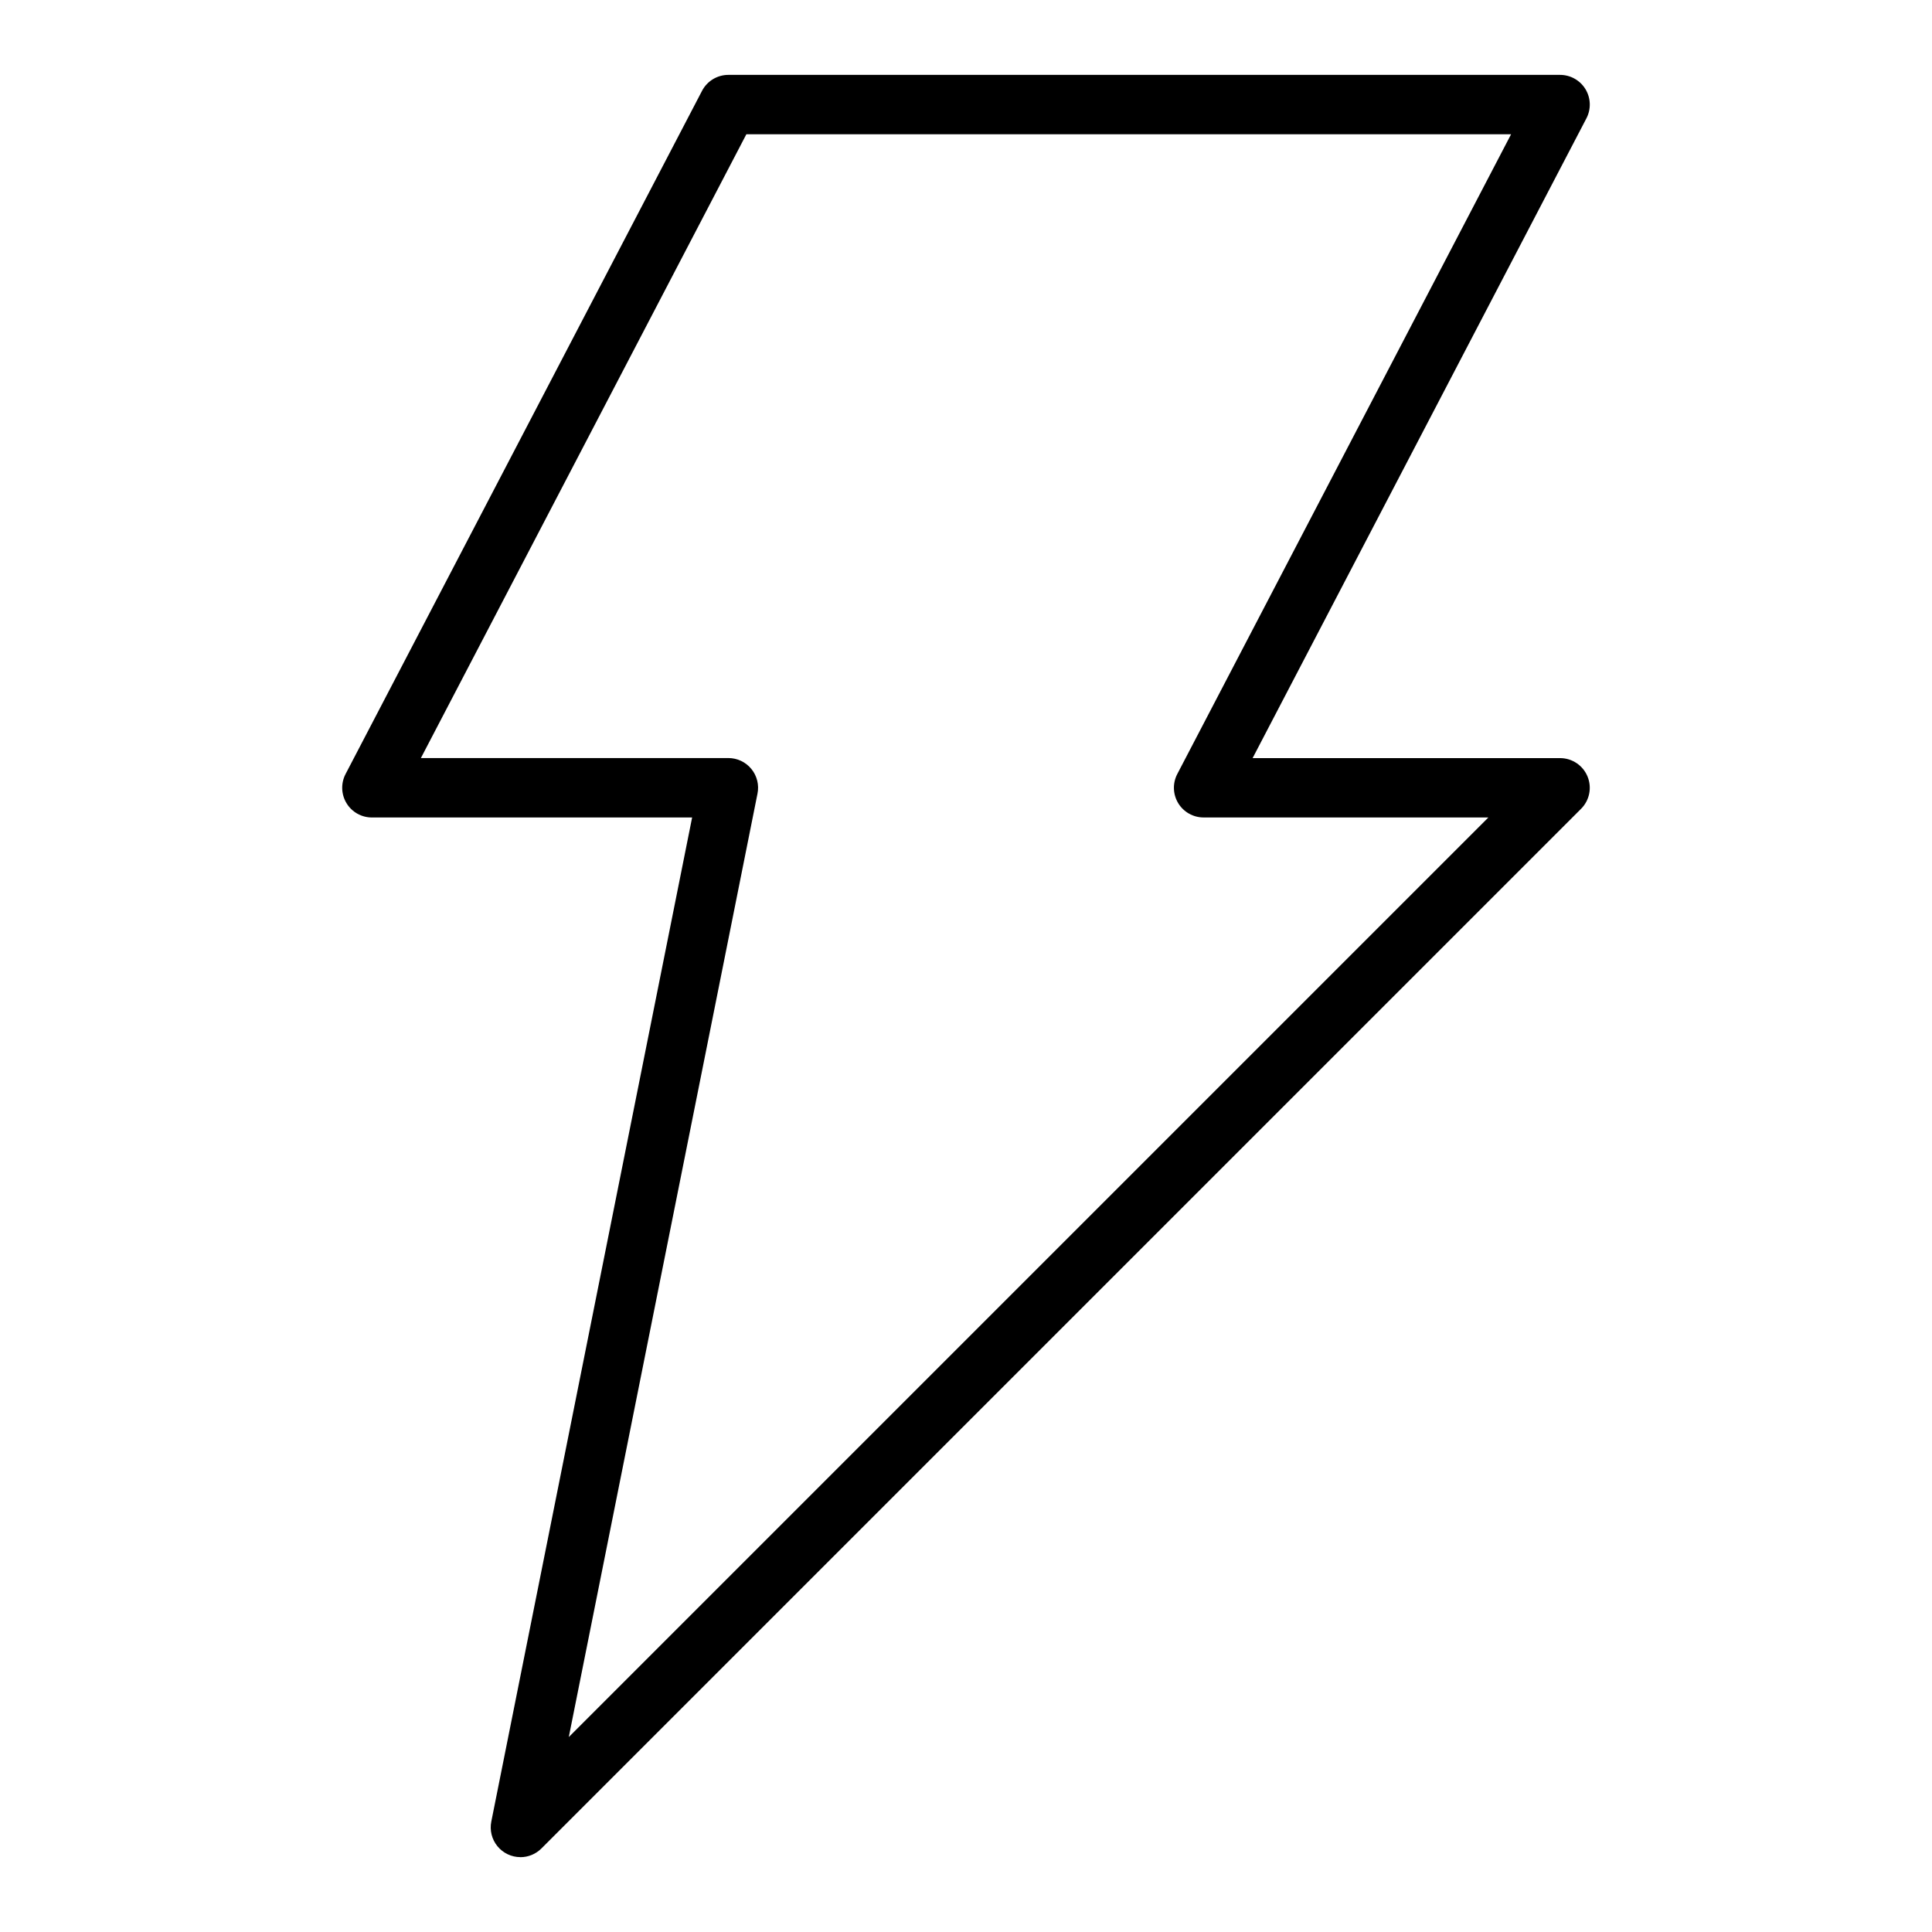
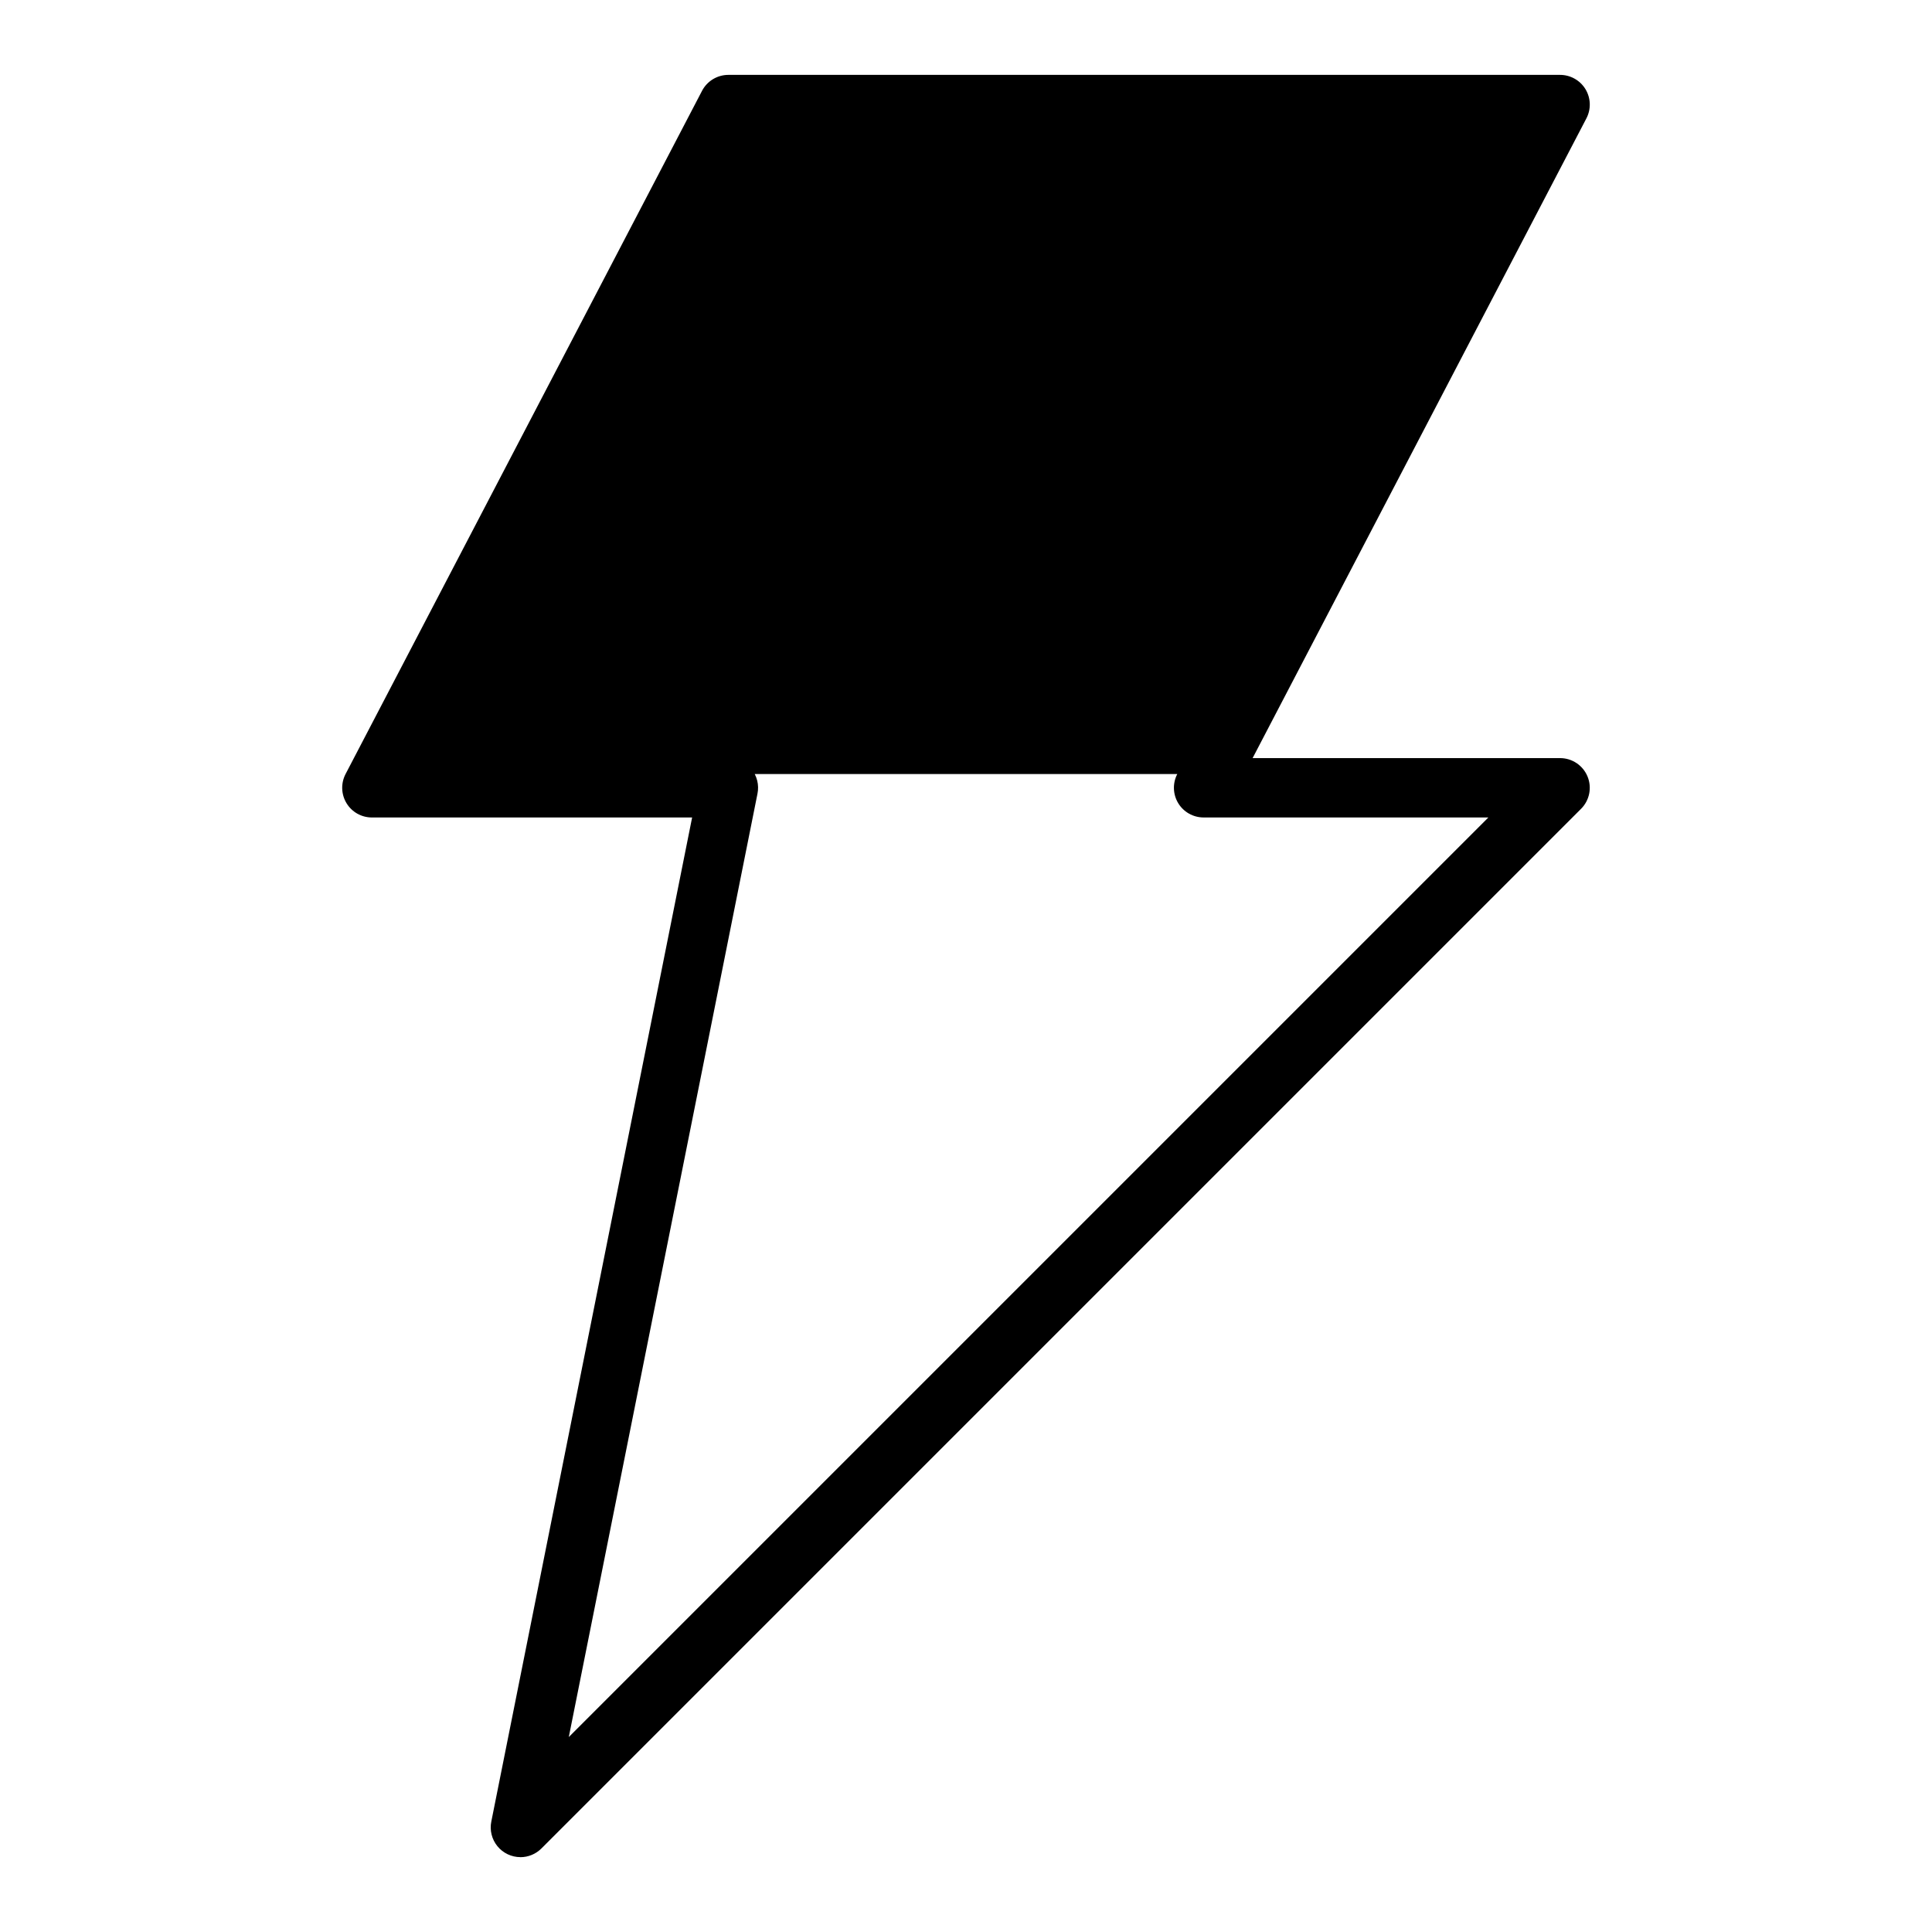
<svg xmlns="http://www.w3.org/2000/svg" fill="#000000" width="800px" height="800px" version="1.1" viewBox="144 144 512 512">
-   <path d="m281.92 636.16c-2.363 0-4.602-1.062-6.098-2.894-1.496-1.832-2.09-4.238-1.617-6.555l53.215-266.07h-84.859c-2.754 0.004-5.305-1.434-6.731-3.785-1.43-2.356-1.523-5.281-0.254-7.723l94.465-181.05c1.355-2.606 4.047-4.238 6.984-4.238h220.41c2.754 0 5.305 1.438 6.734 3.789 1.426 2.356 1.52 5.281 0.25 7.723l-88.465 169.55h81.48c3.184 0 6.055 1.918 7.273 4.859s0.543 6.328-1.707 8.578l-275.52 275.52c-1.477 1.477-3.481 2.309-5.566 2.309zm-26.379-291.27h81.484c2.363 0 4.602 1.062 6.098 2.891 1.496 1.832 2.09 4.238 1.617 6.555l-50.004 250 243.7-243.7h-75.461c-2.754 0.004-5.305-1.434-6.734-3.785-1.426-2.356-1.52-5.281-0.25-7.723l88.465-169.55h-202.66z" />
+   <path d="m281.92 636.16c-2.363 0-4.602-1.062-6.098-2.894-1.496-1.832-2.09-4.238-1.617-6.555l53.215-266.07h-84.859c-2.754 0.004-5.305-1.434-6.731-3.785-1.43-2.356-1.523-5.281-0.254-7.723l94.465-181.05c1.355-2.606 4.047-4.238 6.984-4.238h220.41c2.754 0 5.305 1.438 6.734 3.789 1.426 2.356 1.52 5.281 0.25 7.723l-88.465 169.55h81.48c3.184 0 6.055 1.918 7.273 4.859s0.543 6.328-1.707 8.578l-275.52 275.52c-1.477 1.477-3.481 2.309-5.566 2.309zm-26.379-291.27h81.484c2.363 0 4.602 1.062 6.098 2.891 1.496 1.832 2.09 4.238 1.617 6.555l-50.004 250 243.7-243.7h-75.461c-2.754 0.004-5.305-1.434-6.734-3.785-1.426-2.356-1.52-5.281-0.25-7.723h-202.66z" />
</svg>